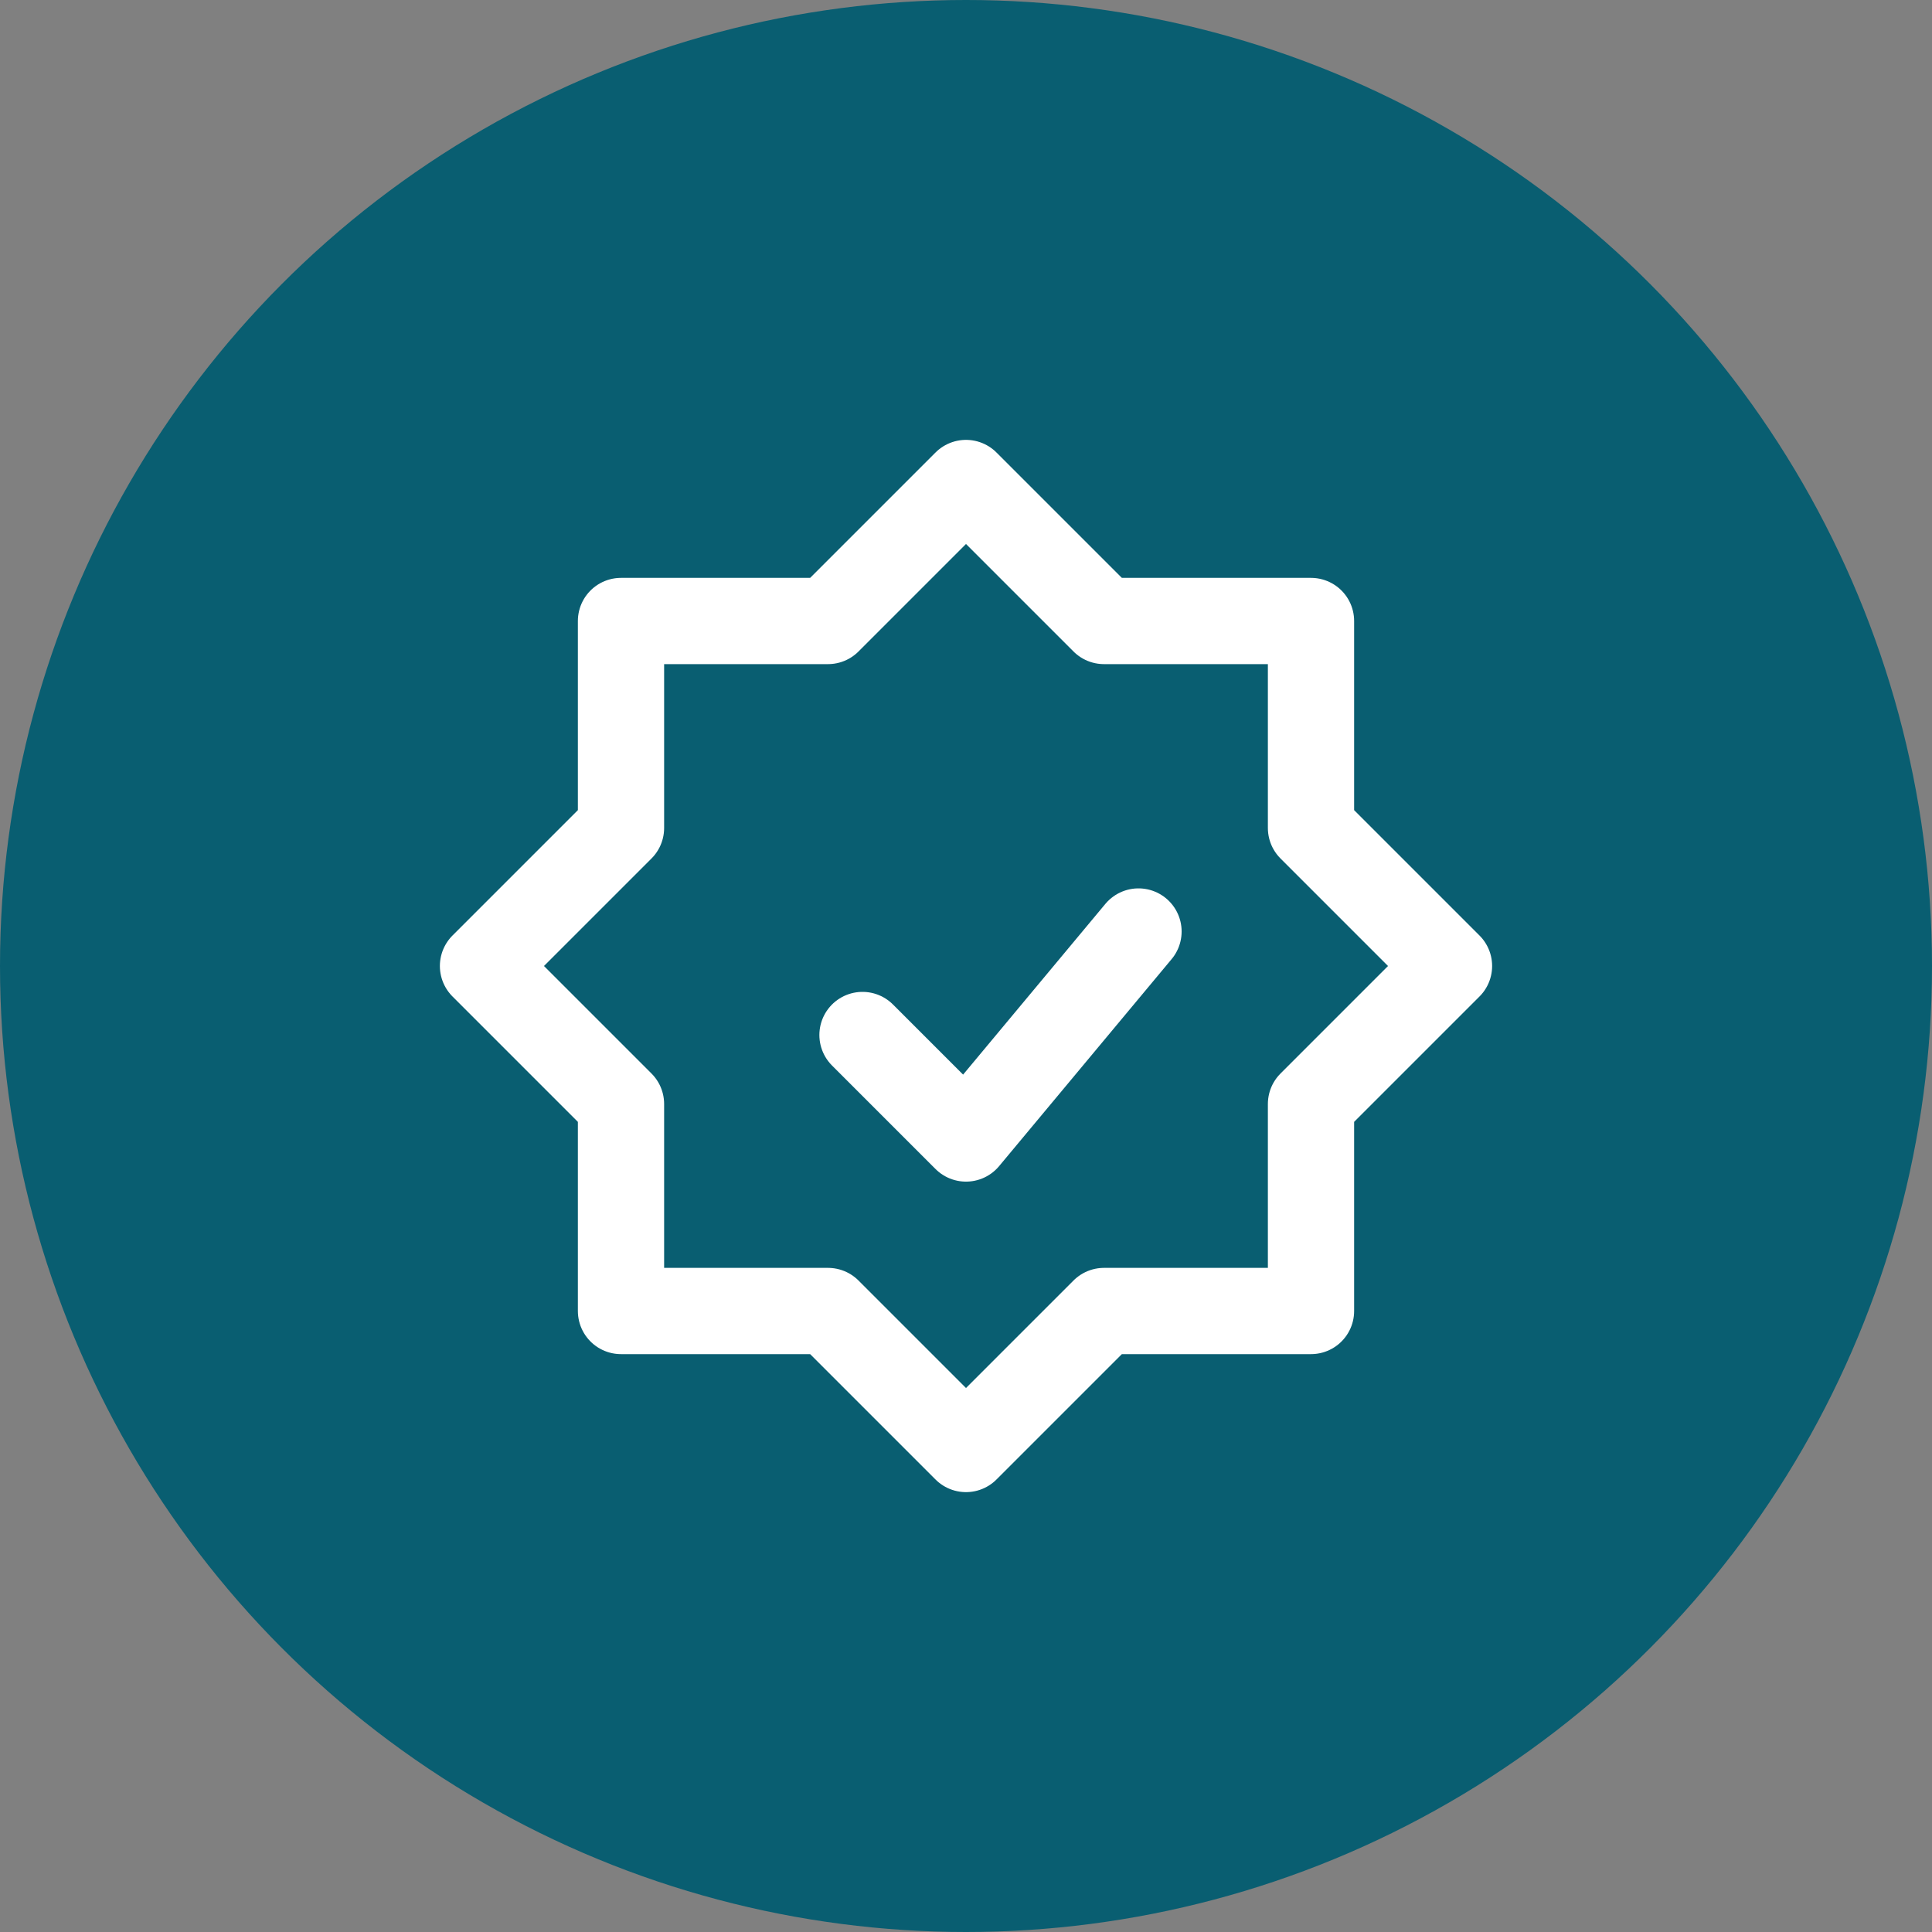
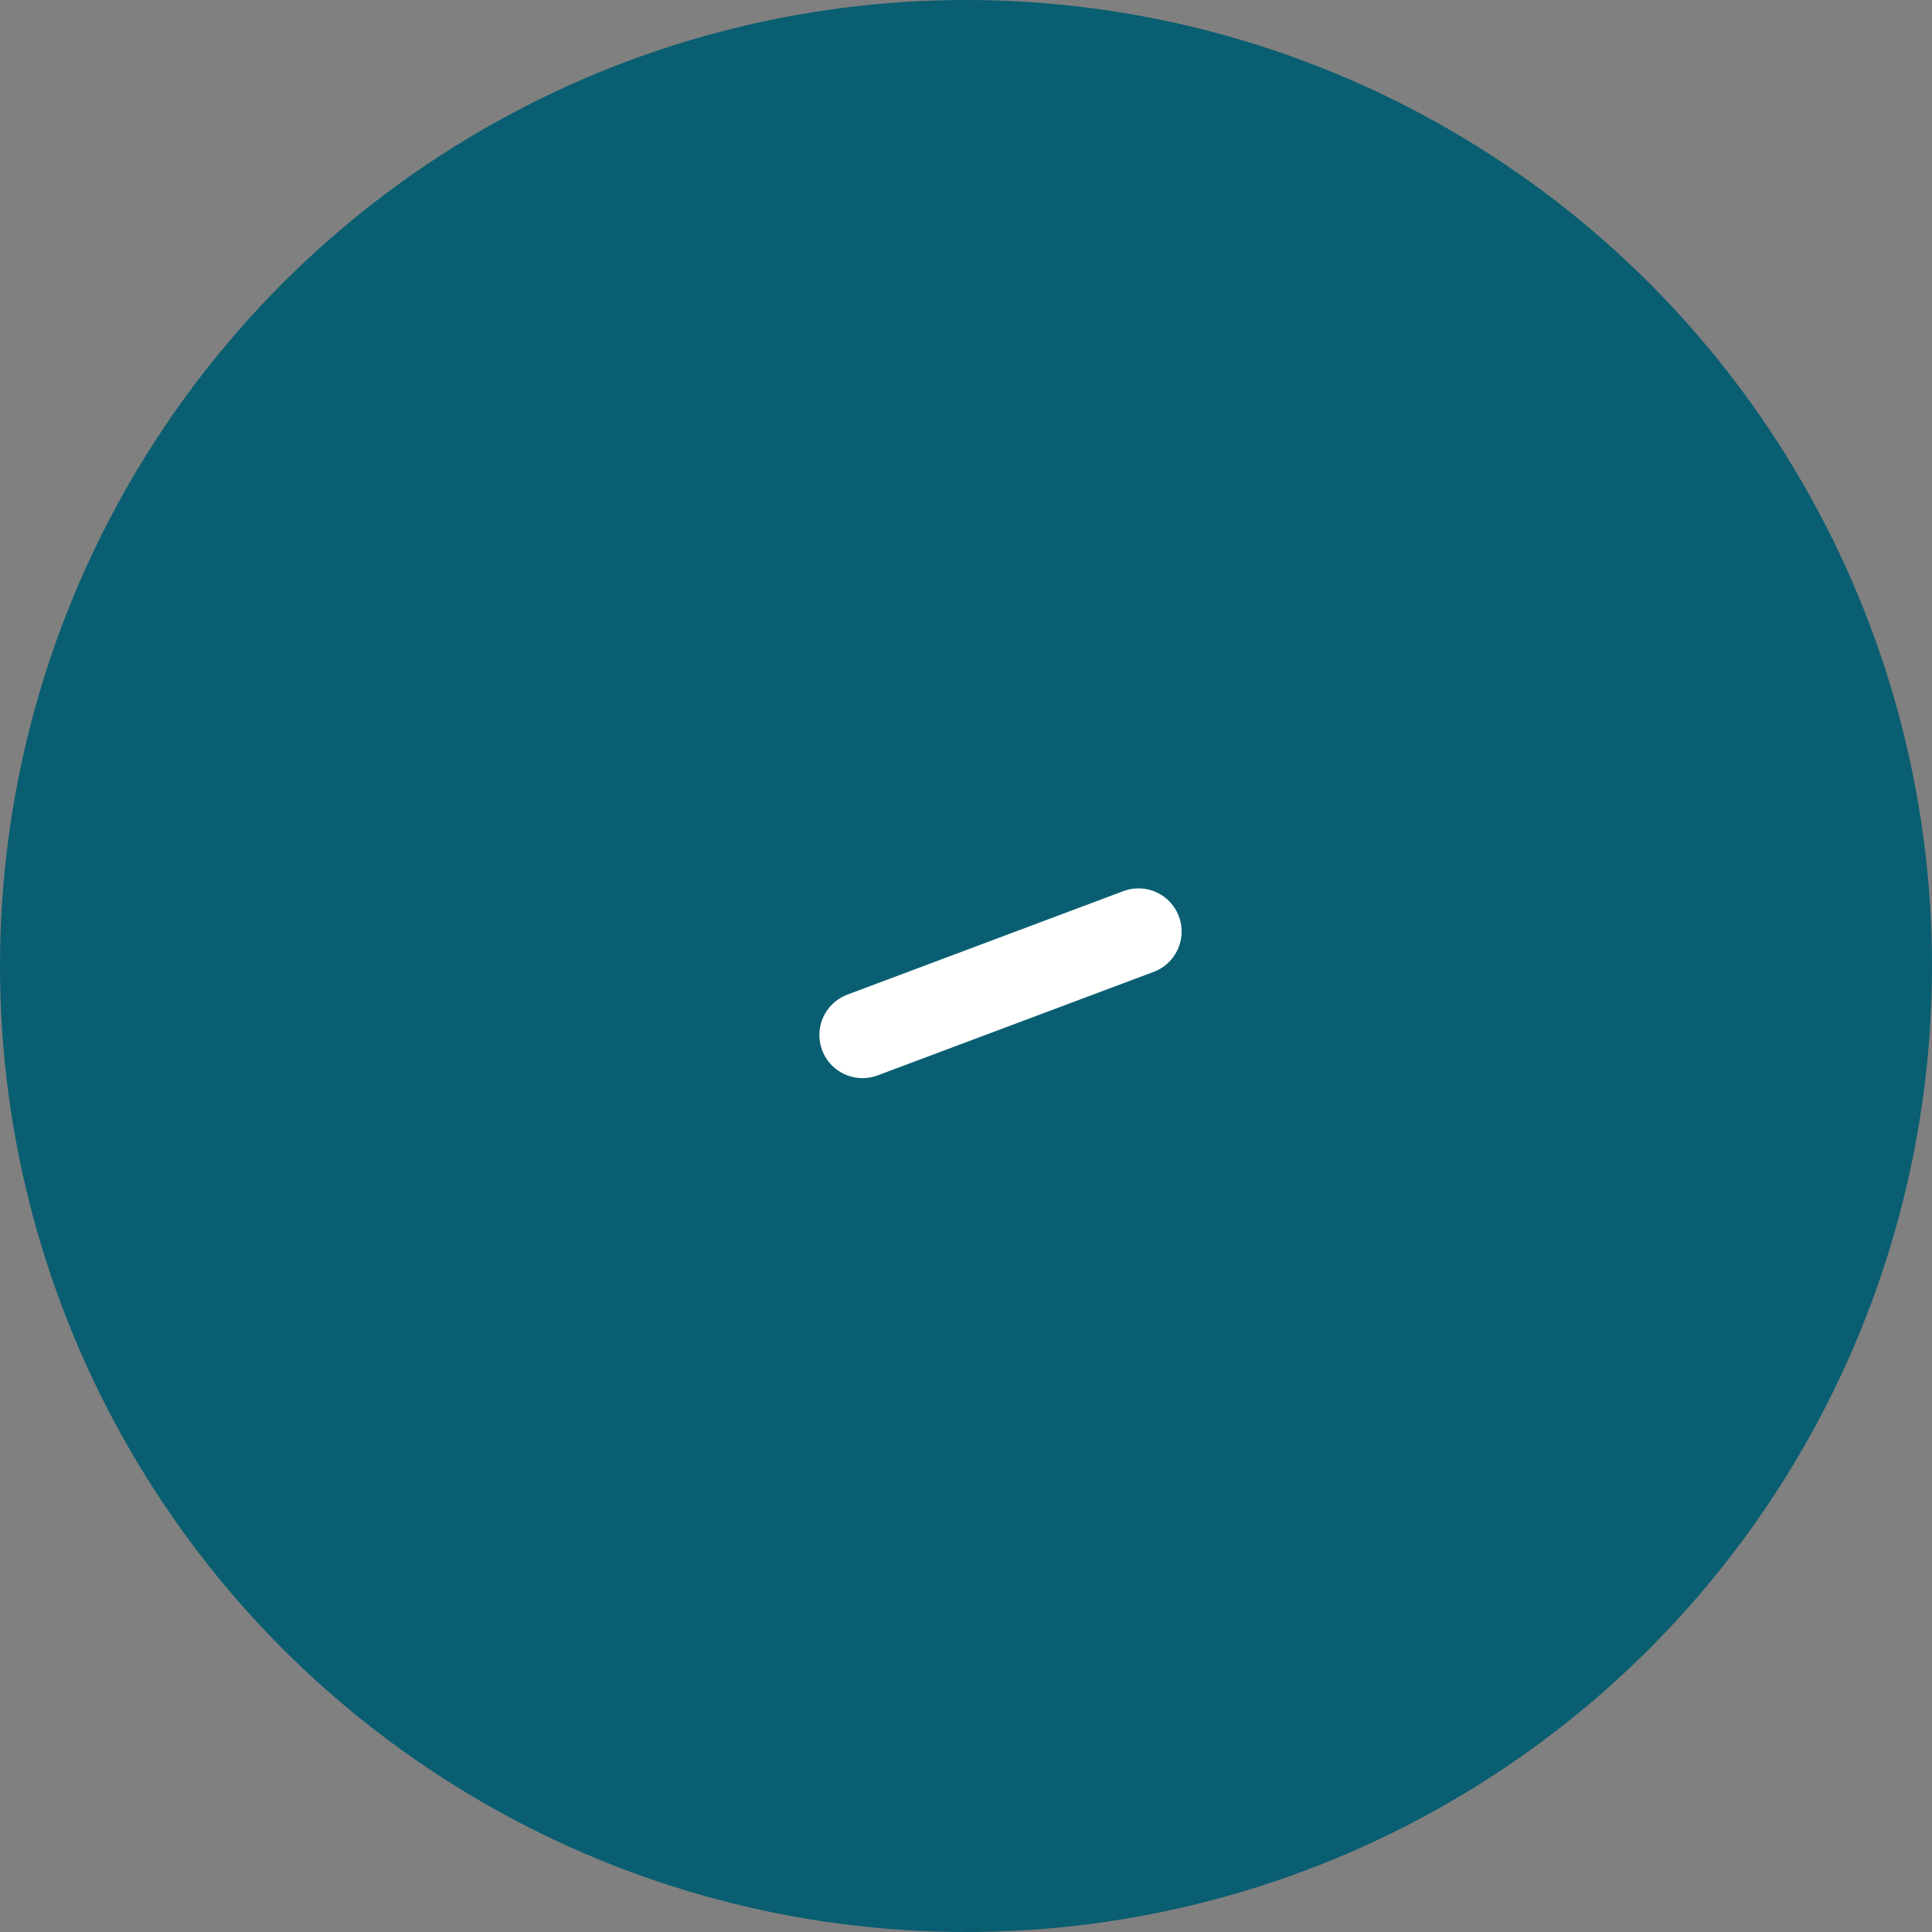
<svg xmlns="http://www.w3.org/2000/svg" width="56" height="56" viewBox="0 0 56 56" fill="none">
  <rect x="0" y="0" width="56" height="56" fill="#808080" stroke="none" />
  <circle cx="28" cy="28" r="28" fill="#095E71" />
-   <path d="M25 30L28 33L33 27" stroke="white" stroke-width="2.5" stroke-linecap="round" stroke-linejoin="round" />
-   <path d="M24 18H18V24L14 28L18 32V38H24L28 42L32 38H38V32L42 28L38 24V18H32L28 14L24 18Z" stroke="white" stroke-width="2.5" stroke-linecap="round" stroke-linejoin="round" />
+   <path d="M25 30L33 27" stroke="white" stroke-width="2.5" stroke-linecap="round" stroke-linejoin="round" />
</svg>